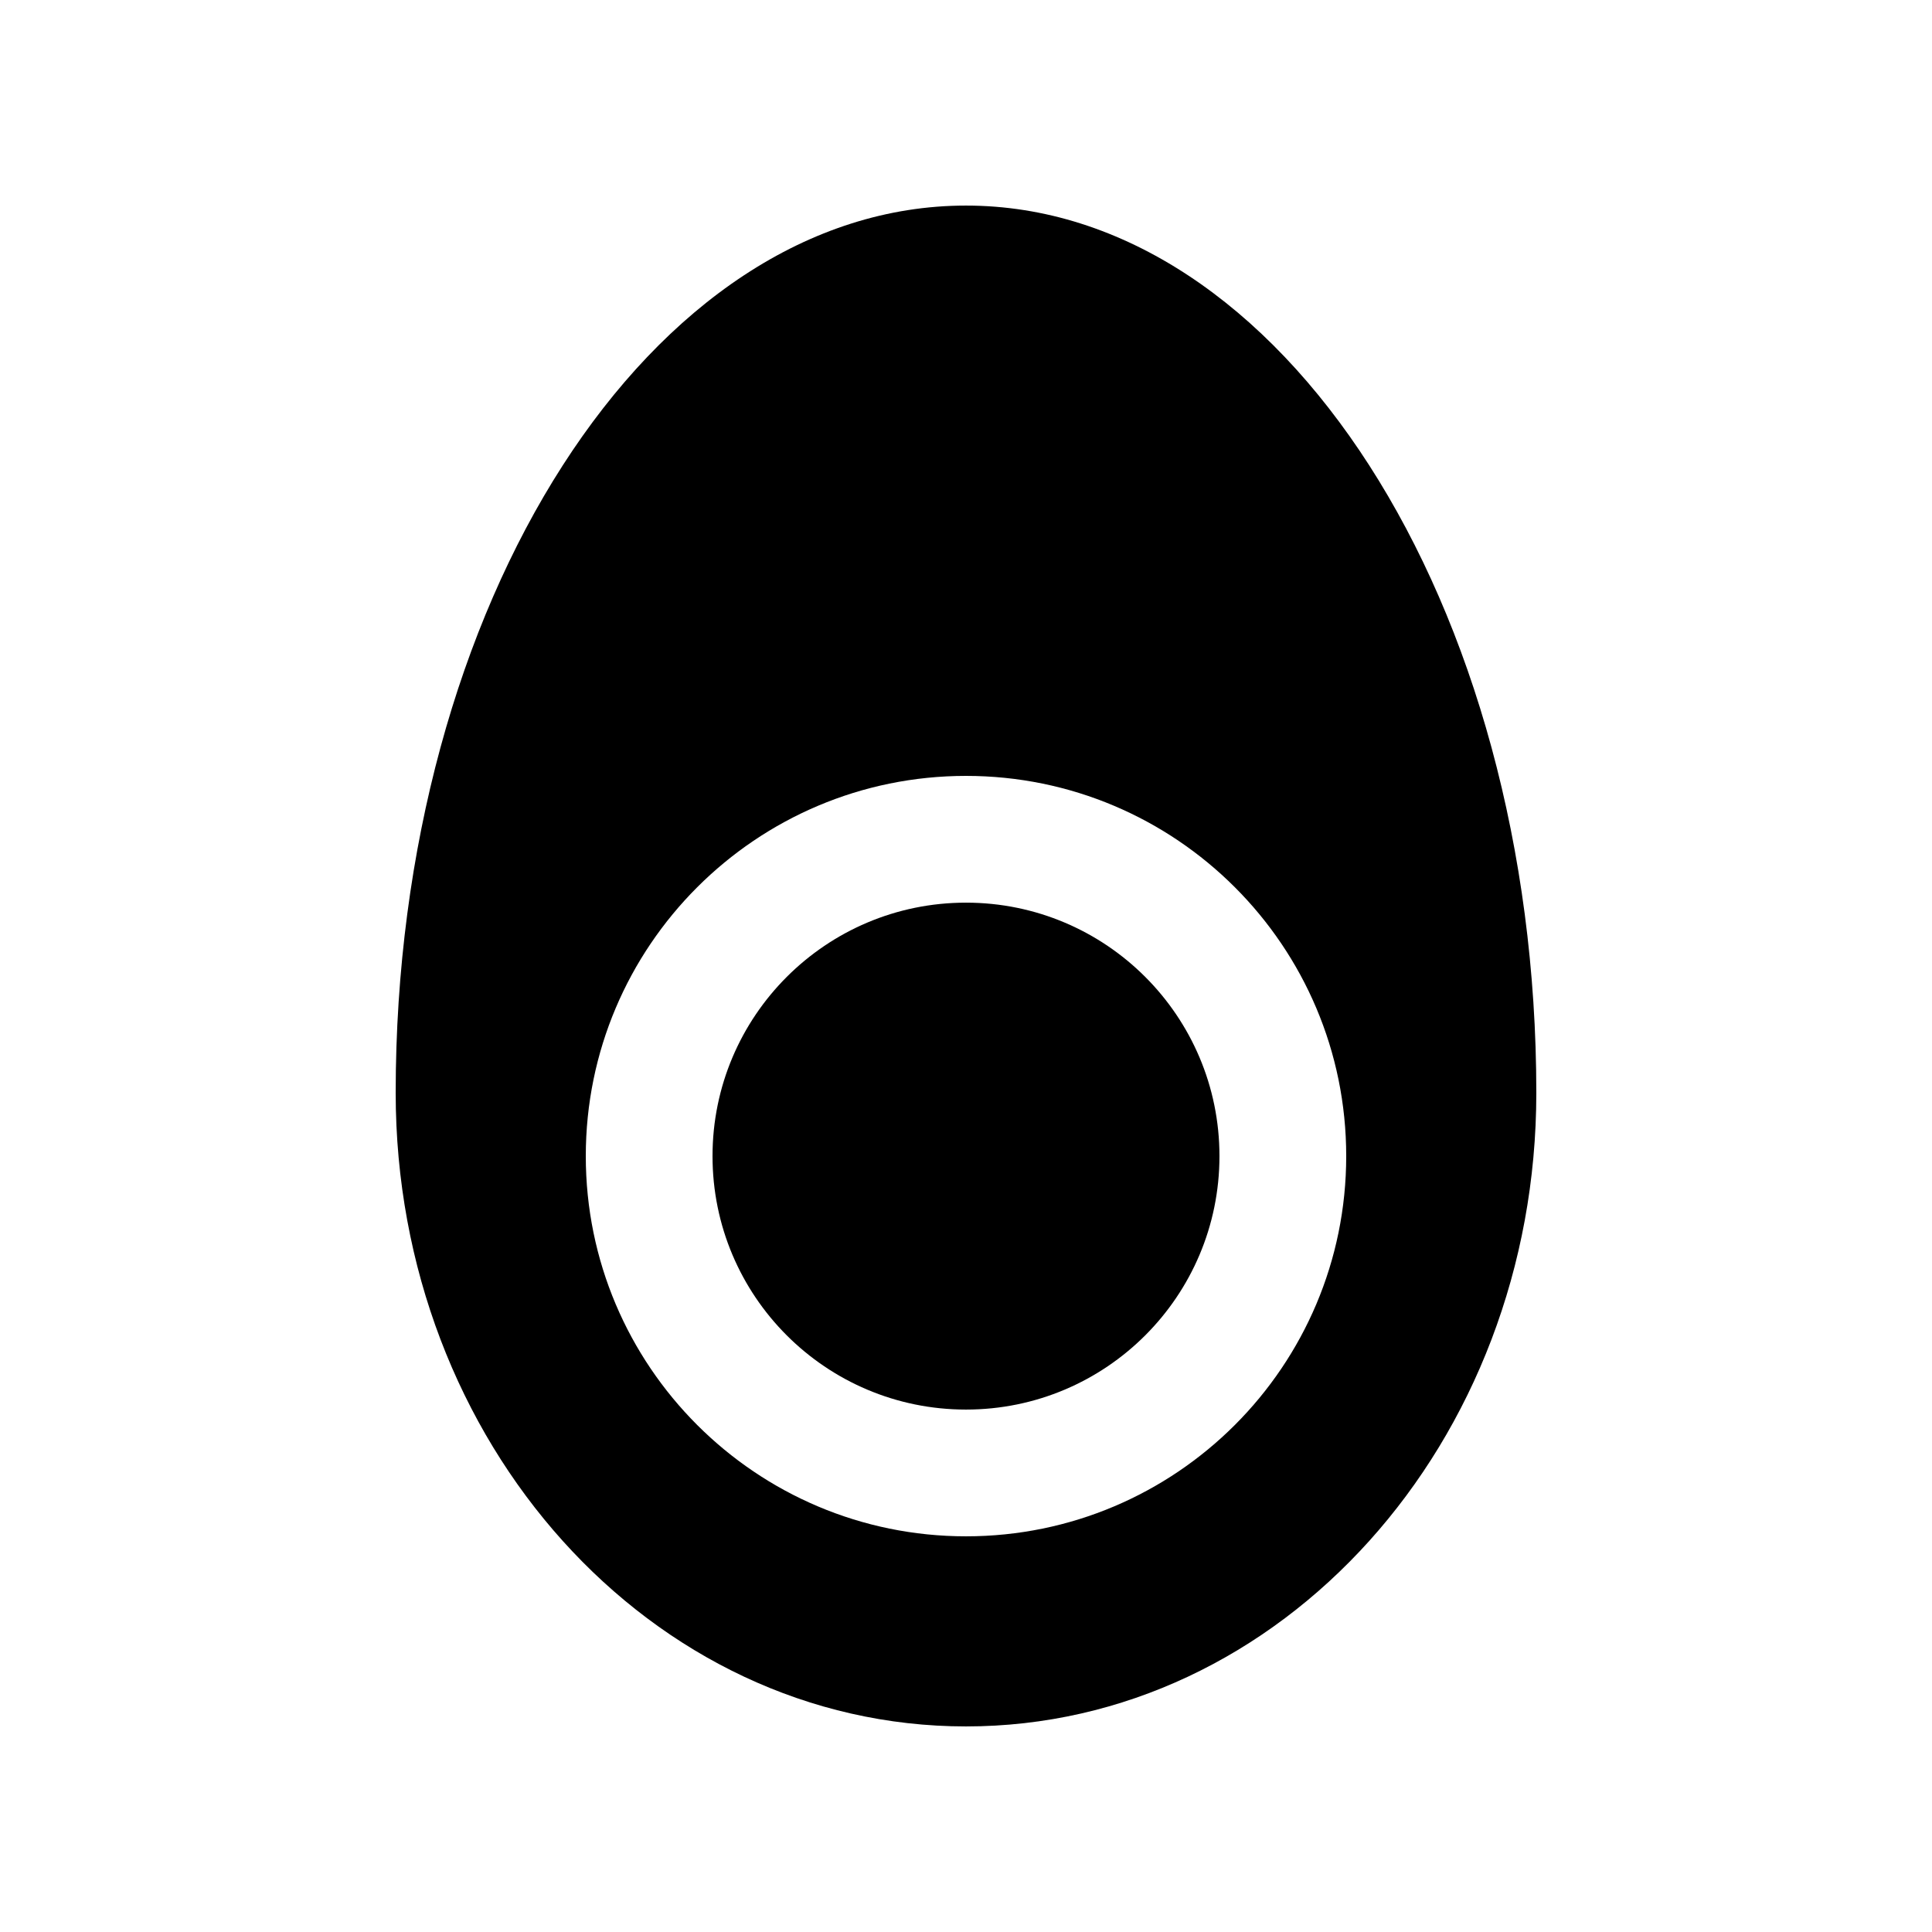
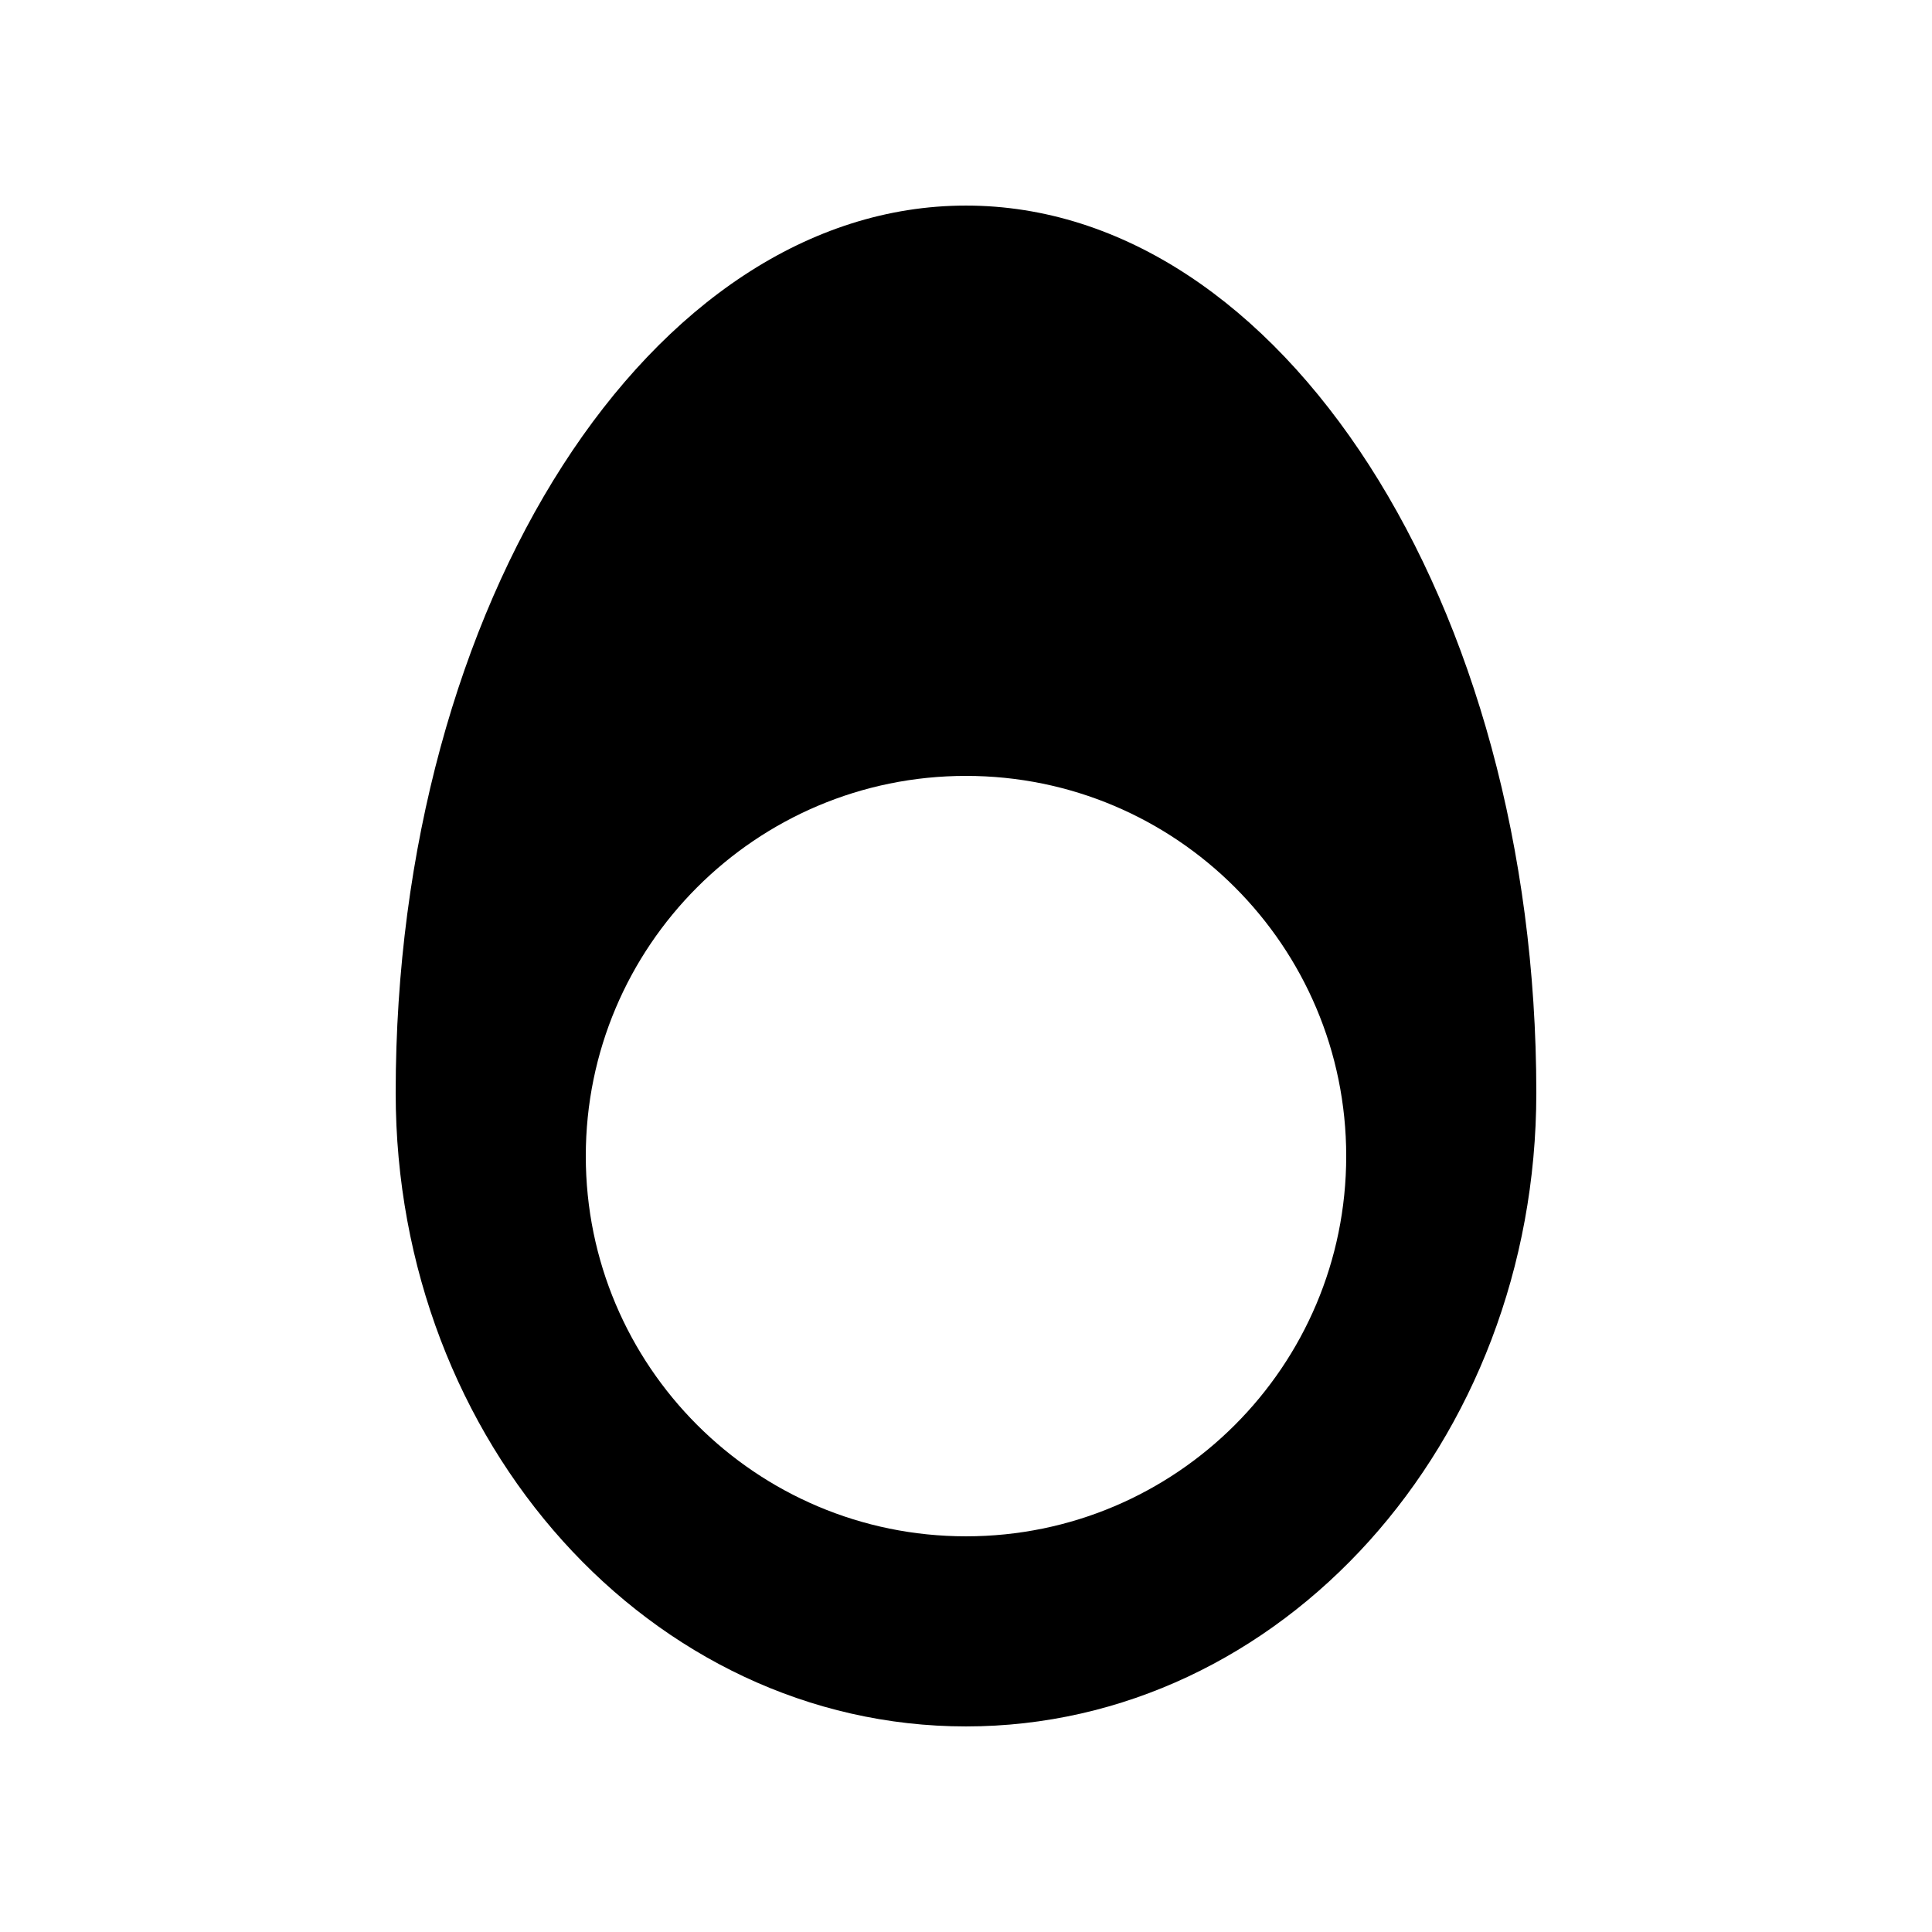
<svg xmlns="http://www.w3.org/2000/svg" fill="#000000" width="800px" height="800px" version="1.1" viewBox="144 144 512 512">
  <g>
-     <path d="m400 198.48c-83.477 0-151.14 105.26-151.14 235.11 0 92.793 67.668 167.93 151.14 167.93 83.492 0 151.14-75.145 151.14-167.93-0.004-129.85-67.656-235.11-151.14-235.11zm0 352.66c-55.629 0-100.76-45.102-100.76-100.76 0-55.637 45.129-100.76 100.76-100.76 55.66 0 100.76 45.117 100.76 100.76 0 55.66-45.102 100.76-100.76 100.76z" />
-     <path d="m467.17 450.38c0 37.129-30.078 67.172-67.172 67.172s-67.172-30.043-67.172-67.172c0-37.094 30.078-67.168 67.172-67.168s67.172 30.07 67.172 67.168z" />
+     <path d="m400 198.48c-83.477 0-151.14 105.26-151.14 235.11 0 92.793 67.668 167.93 151.14 167.93 83.492 0 151.14-75.145 151.14-167.93-0.004-129.85-67.656-235.11-151.14-235.11m0 352.66c-55.629 0-100.76-45.102-100.76-100.76 0-55.637 45.129-100.76 100.76-100.76 55.66 0 100.76 45.117 100.76 100.76 0 55.66-45.102 100.76-100.76 100.76z" />
  </g>
</svg>